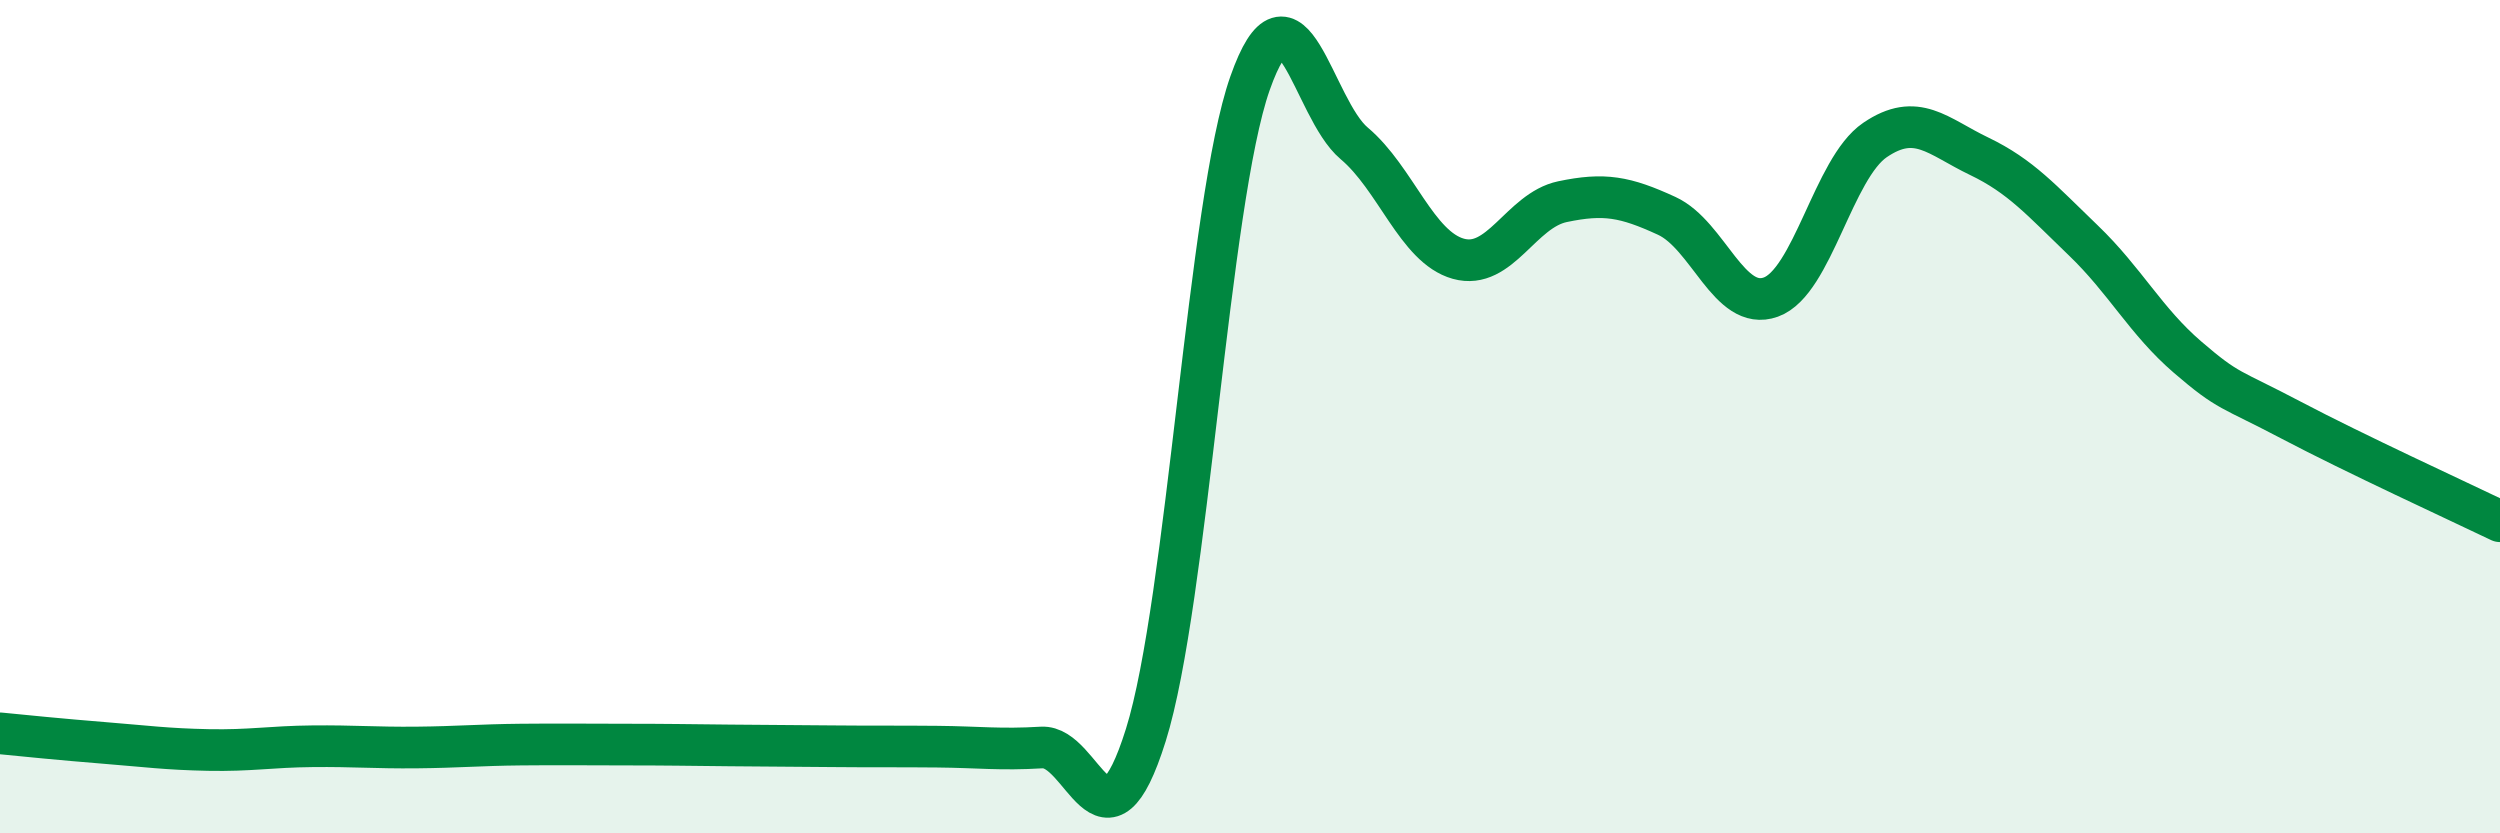
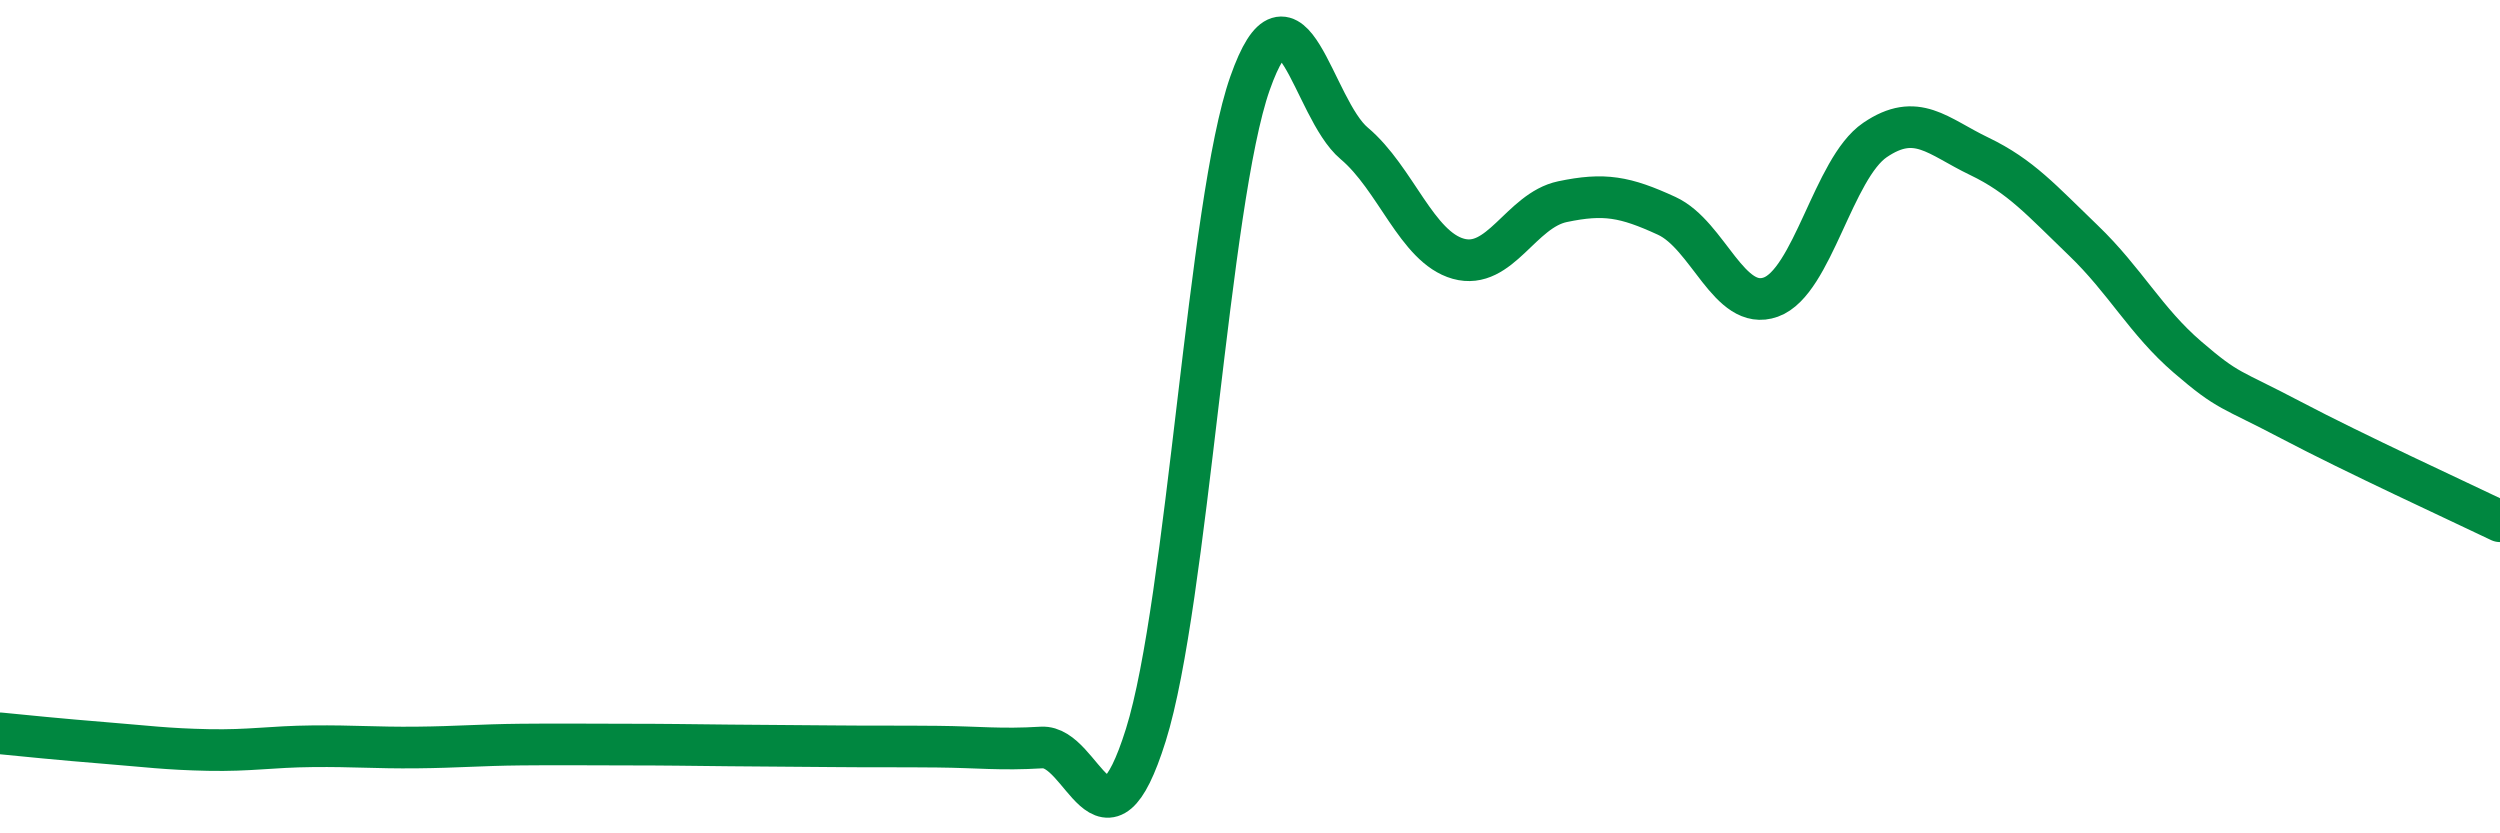
<svg xmlns="http://www.w3.org/2000/svg" width="60" height="20" viewBox="0 0 60 20">
-   <path d="M 0,17.6 C 0.5,17.65 1.5,17.75 2.5,17.83 C 3.5,17.91 4,17.98 5,18 C 6,18.02 6.5,17.92 7.5,17.91 C 8.5,17.9 9,17.95 10,17.94 C 11,17.93 11.5,17.88 12.5,17.87 C 13.5,17.86 14,17.87 15,17.87 C 16,17.87 16.5,17.88 17.5,17.89 C 18.5,17.9 19,17.9 20,17.91 C 21,17.92 21.5,17.91 22.5,17.92 C 23.5,17.93 24,18 25,17.94 C 26,17.88 26.5,20.83 27.5,17.64 C 28.5,14.45 29,4.84 30,2 C 31,-0.84 31.5,2.6 32.5,3.44 C 33.5,4.28 34,5.93 35,6.21 C 36,6.49 36.5,5.05 37.5,4.84 C 38.5,4.63 39,4.72 40,5.18 C 41,5.64 41.5,7.49 42.5,7.13 C 43.5,6.77 44,4.04 45,3.36 C 46,2.68 46.5,3.27 47.5,3.75 C 48.5,4.23 49,4.81 50,5.77 C 51,6.73 51.5,7.71 52.5,8.57 C 53.5,9.43 53.5,9.3 55,10.09 C 56.5,10.88 59,12.03 60,12.51L60 20L0 20Z" fill="#008740" opacity="0.1" stroke-linecap="round" stroke-linejoin="round" />
  <path d="M 0,17.6 C 0.5,17.65 1.5,17.75 2.5,17.83 C 3.5,17.91 4,17.98 5,18 C 6,18.02 6.5,17.92 7.5,17.91 C 8.5,17.9 9,17.95 10,17.94 C 11,17.93 11.5,17.88 12.5,17.87 C 13.5,17.86 14,17.87 15,17.87 C 16,17.87 16.5,17.88 17.5,17.89 C 18.5,17.9 19,17.9 20,17.91 C 21,17.92 21.5,17.91 22.5,17.92 C 23.5,17.93 24,18 25,17.94 C 26,17.88 26.5,20.83 27.5,17.64 C 28.5,14.45 29,4.84 30,2 C 31,-0.84 31.5,2.6 32.5,3.44 C 33.5,4.28 34,5.93 35,6.21 C 36,6.49 36.5,5.05 37.5,4.84 C 38.5,4.63 39,4.72 40,5.18 C 41,5.64 41.5,7.49 42.5,7.13 C 43.5,6.77 44,4.04 45,3.36 C 46,2.68 46.5,3.27 47.5,3.75 C 48.5,4.23 49,4.81 50,5.77 C 51,6.73 51.5,7.71 52.5,8.57 C 53.5,9.43 53.5,9.3 55,10.09 C 56.5,10.88 59,12.03 60,12.51" stroke="#008740" stroke-width="1" fill="none" stroke-linecap="round" stroke-linejoin="round" />
</svg>